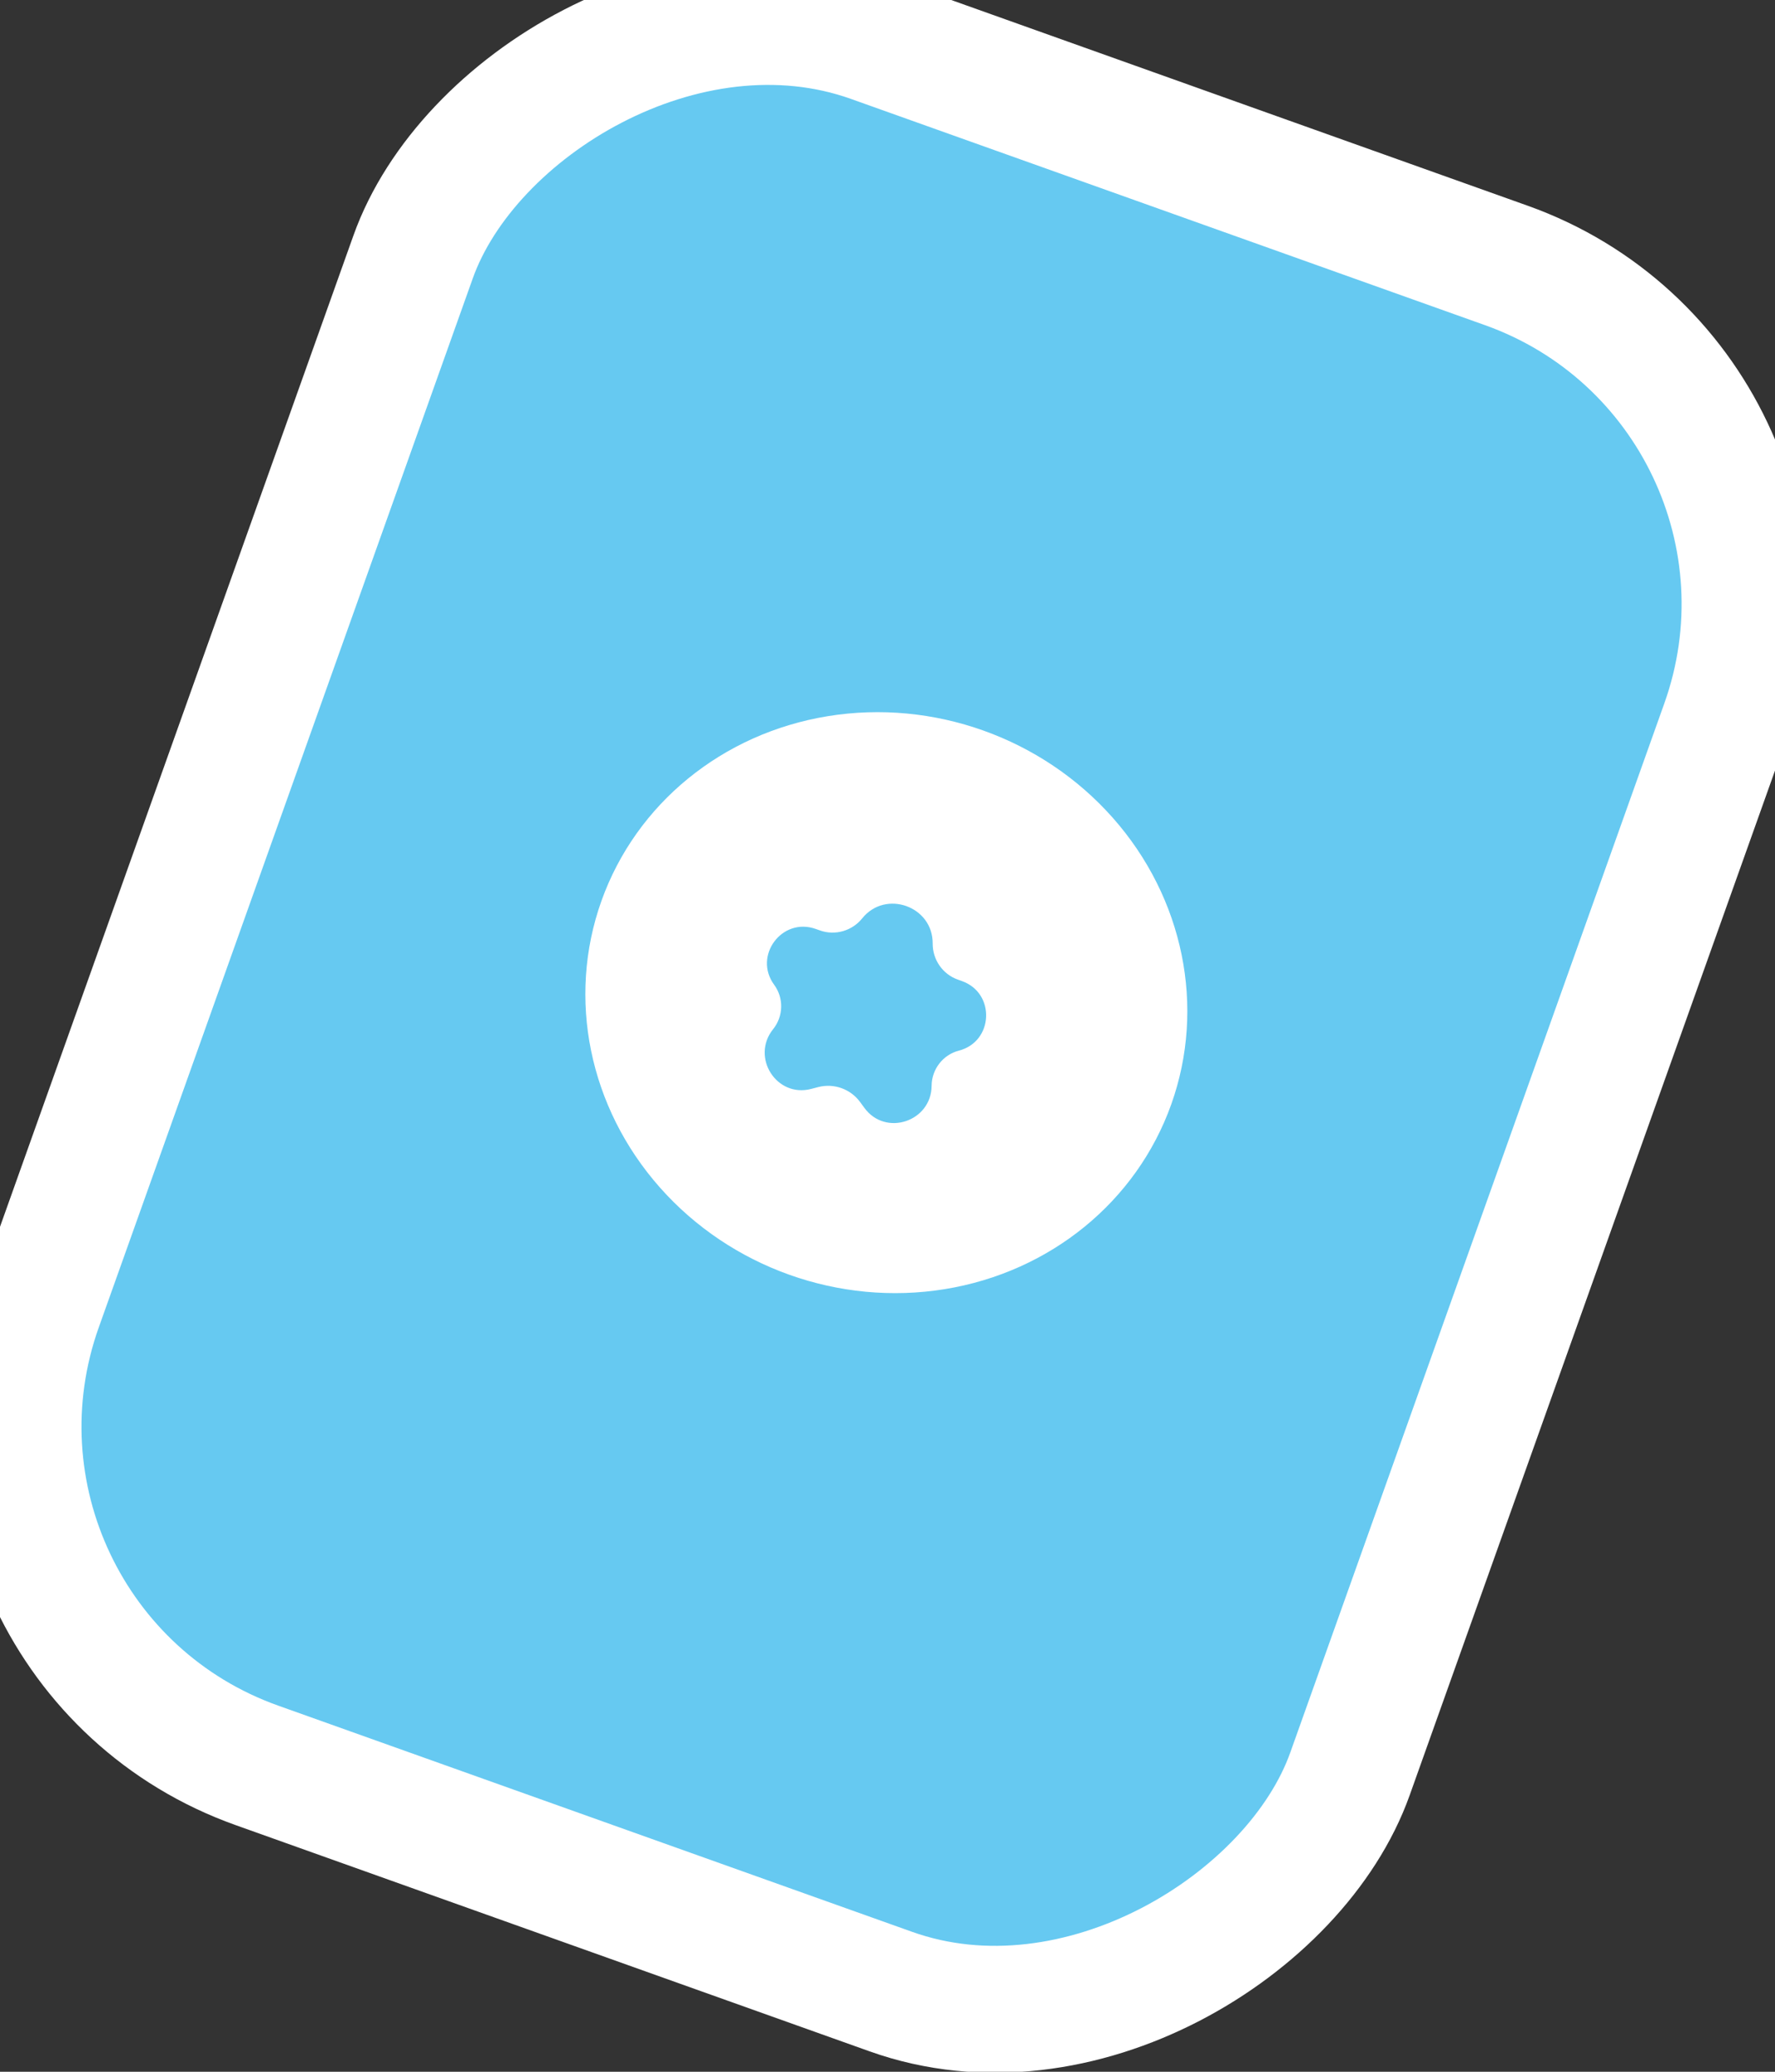
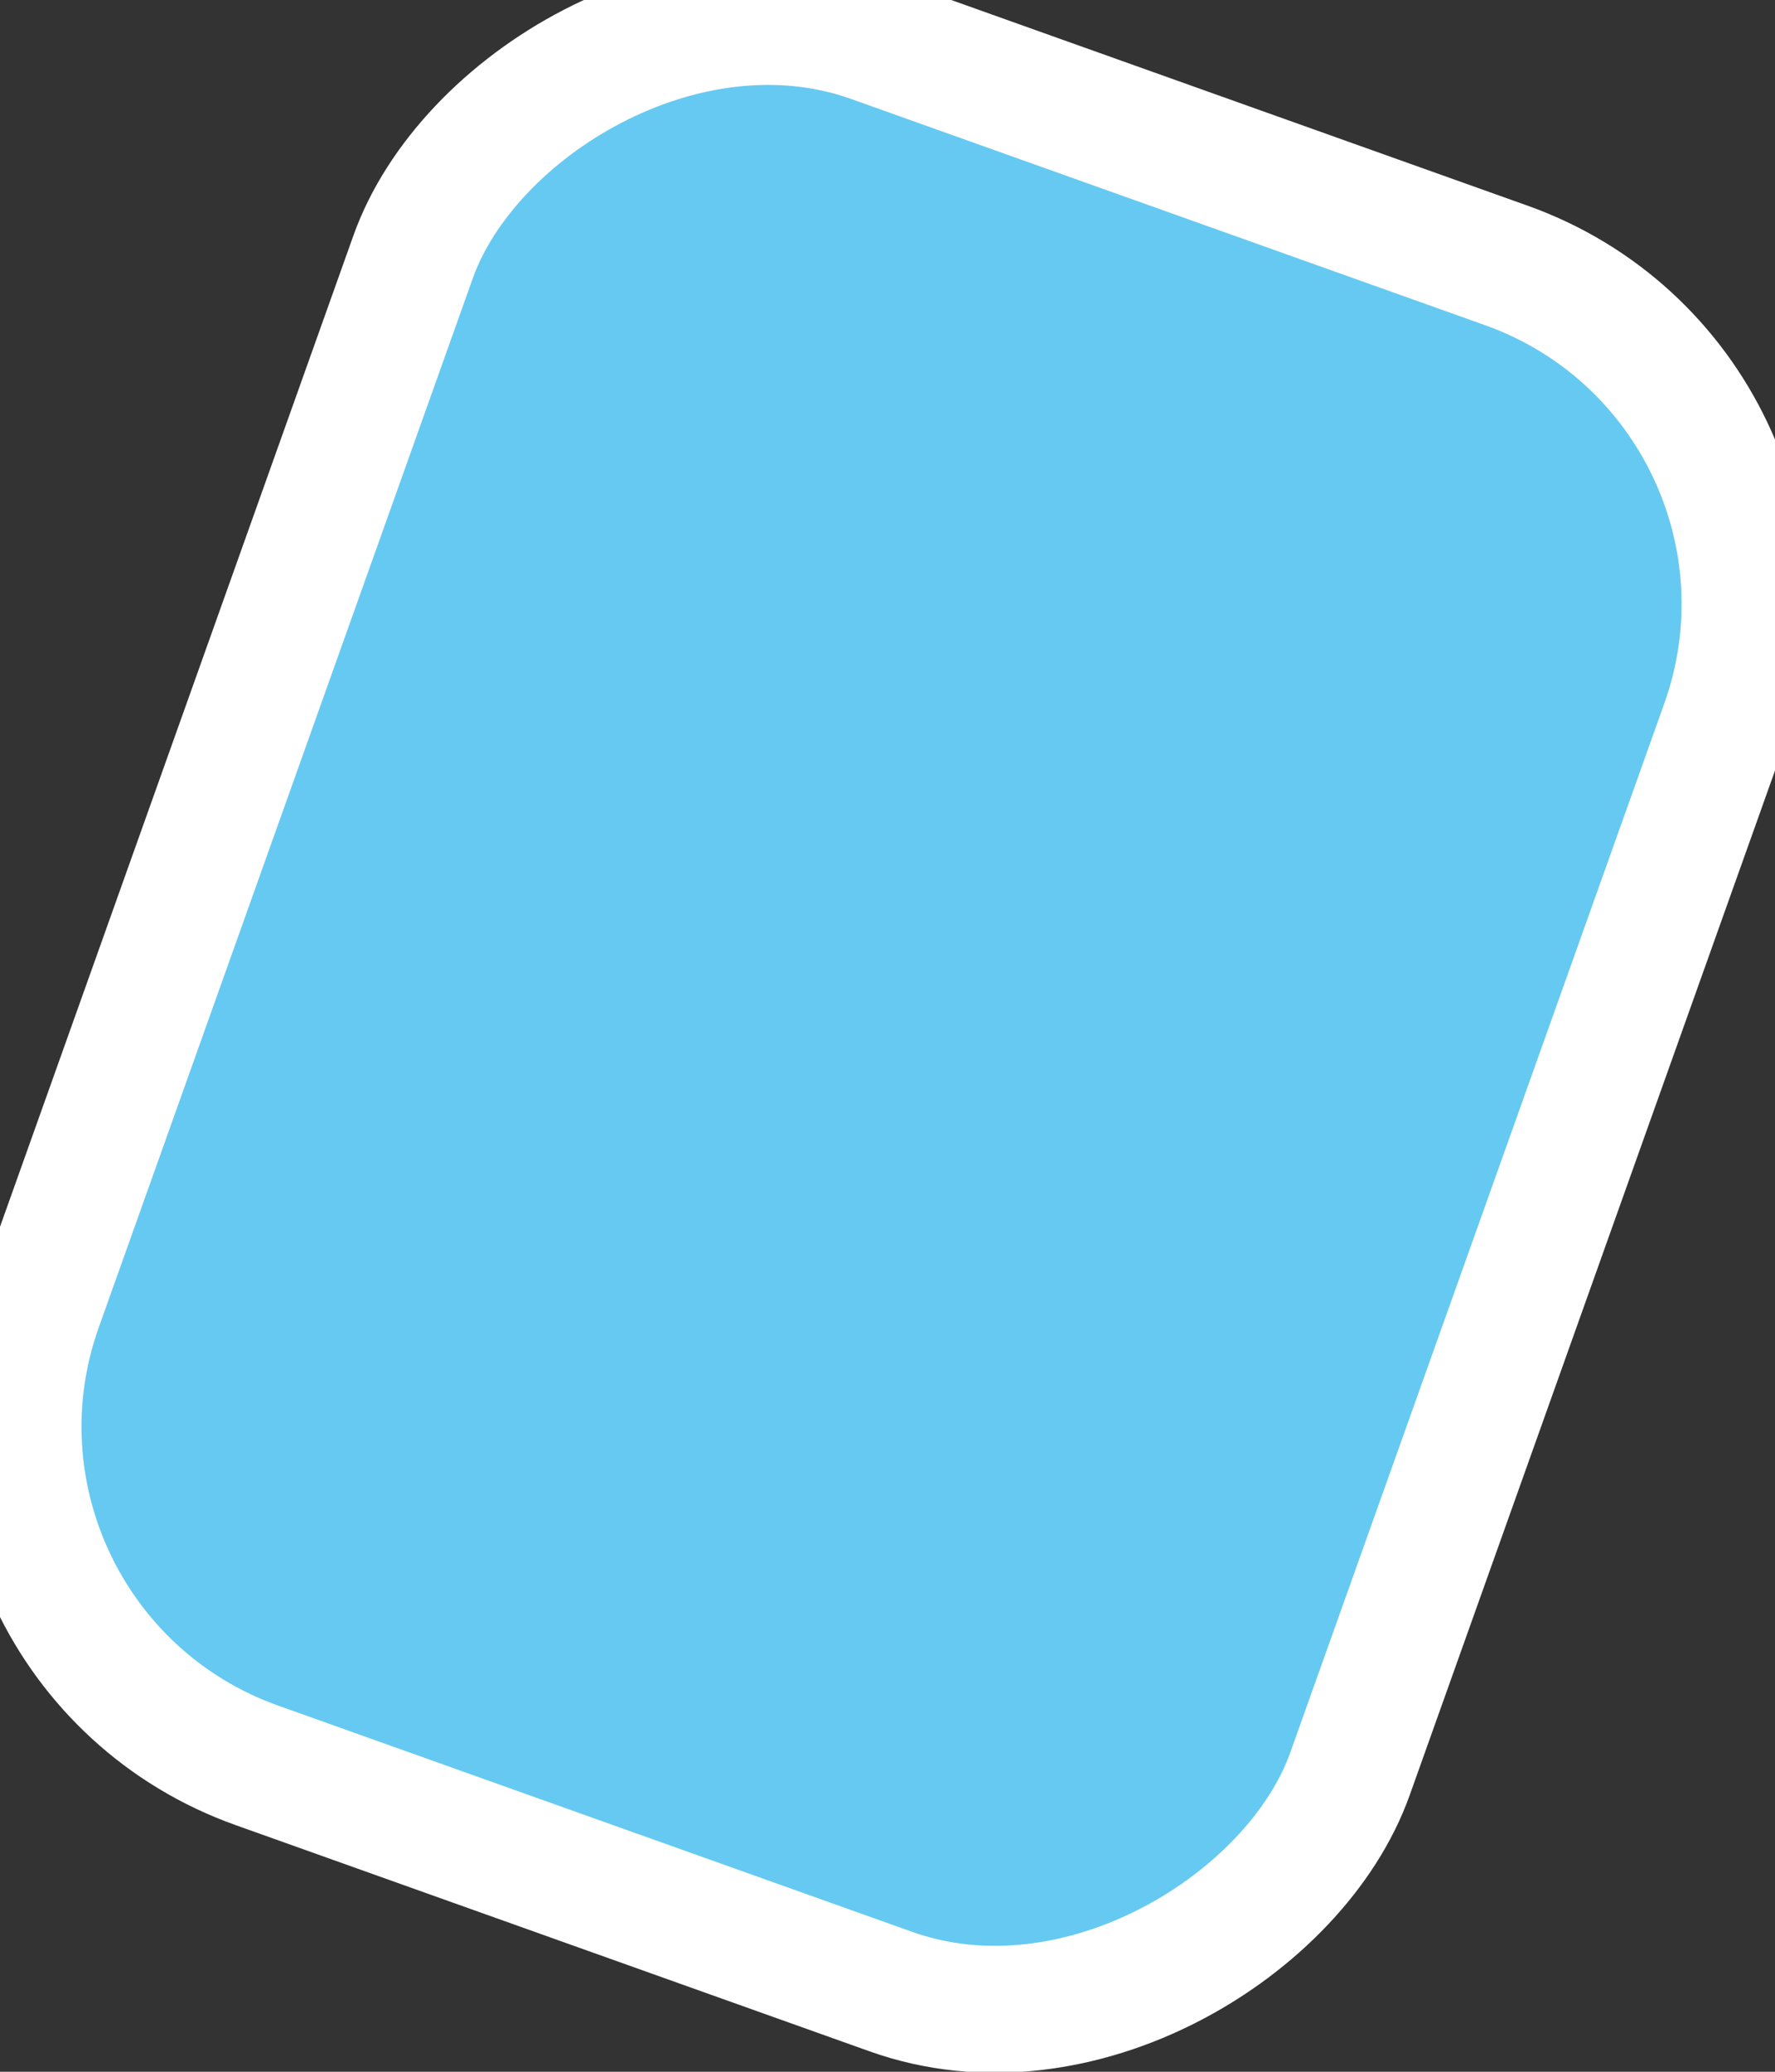
<svg xmlns="http://www.w3.org/2000/svg" width="42" height="49" viewBox="0 0 42 49" fill="none">
  <rect x="0" y="0" width="42" height="49" fill="#333333" stroke="none" />
  <rect x="1.916" y="-0.91" width="32.929" height="43.34" rx="8.5" transform="matrix(-0.942 -0.336 -0.336 0.942 45.149 10.635)" fill="#66C9F1" stroke="white" stroke-width="3" />
-   <ellipse cx="7.157" cy="6.832" rx="7.157" ry="6.832" transform="matrix(-0.942 -0.336 -0.336 0.942 30.01 19.683)" fill="white" />
  <path d="M22.069 22.315C22.075 21.434 20.953 21.034 20.401 21.721V21.721C20.163 22.017 19.76 22.134 19.402 22.006L19.302 21.971C18.503 21.686 17.817 22.607 18.318 23.291V23.291C18.549 23.606 18.538 24.038 18.293 24.342V24.342C17.762 25.003 18.372 25.968 19.192 25.755L19.36 25.711C19.732 25.615 20.125 25.755 20.352 26.065L20.454 26.204C20.955 26.888 22.038 26.526 22.044 25.679V25.679C22.047 25.289 22.312 24.946 22.689 24.849V24.849C23.511 24.636 23.561 23.489 22.762 23.204L22.662 23.168C22.304 23.041 22.066 22.695 22.069 22.315V22.315Z" fill="#66C9F1" />
</svg>